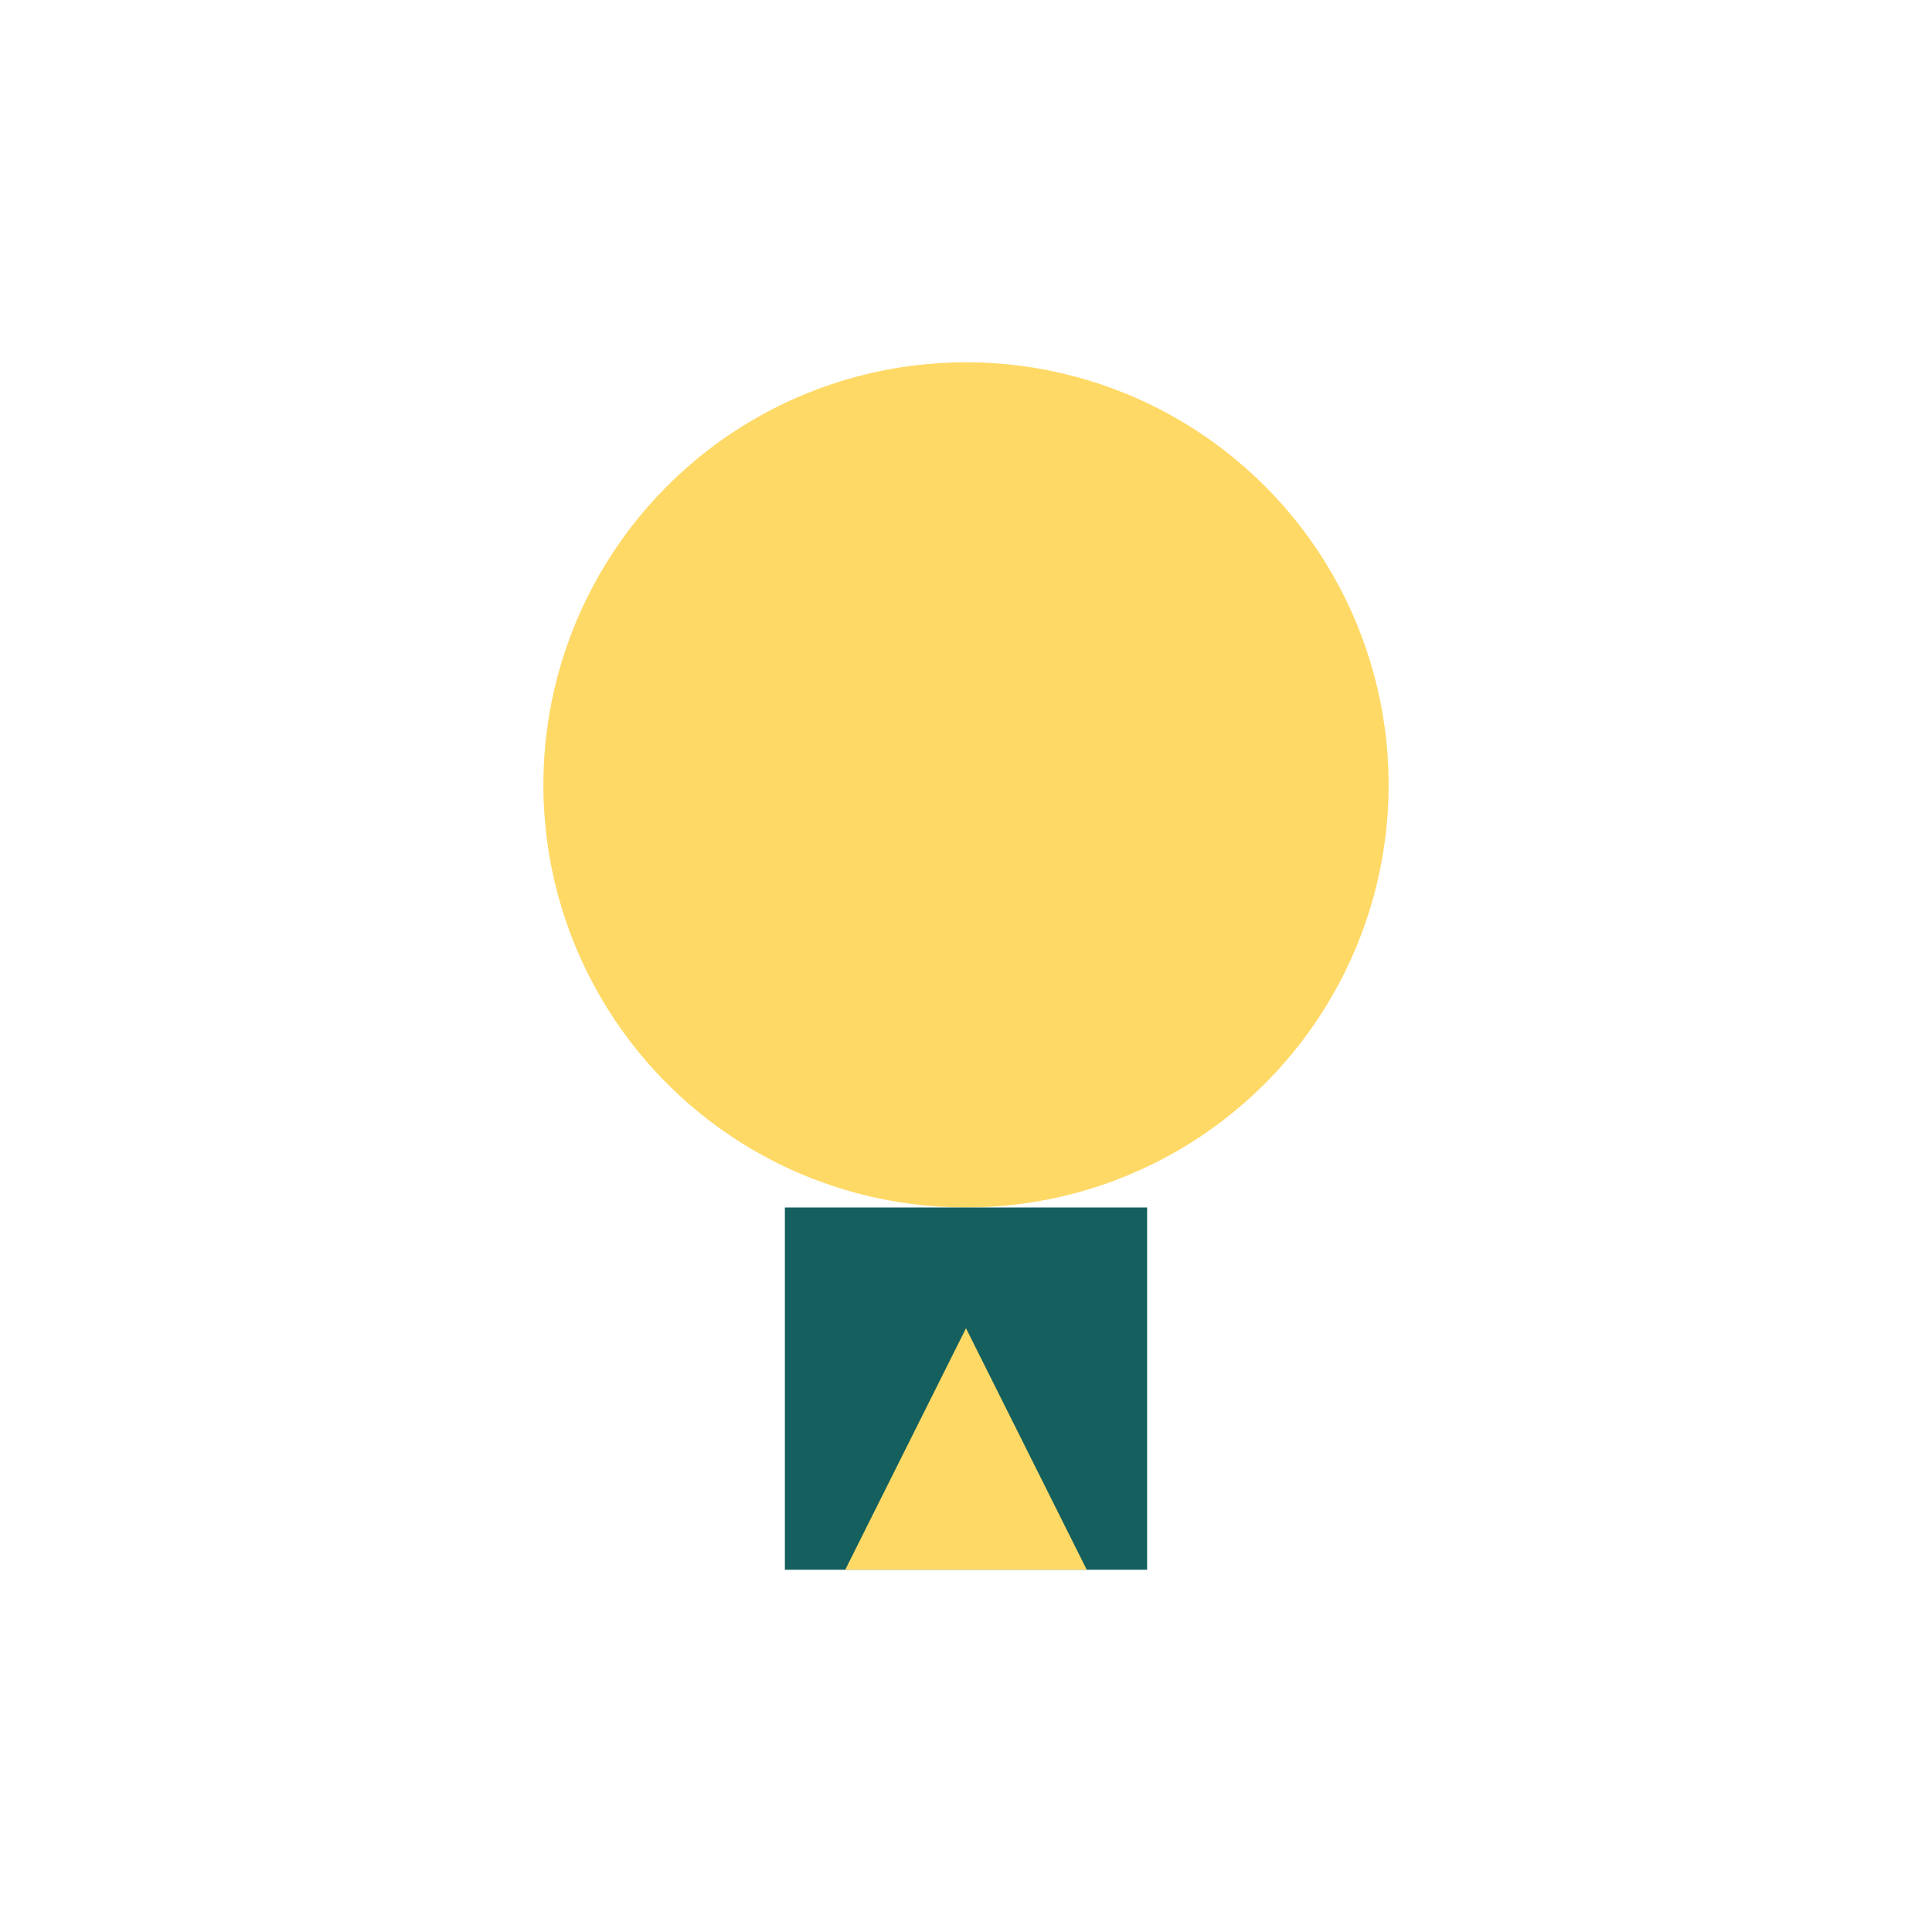
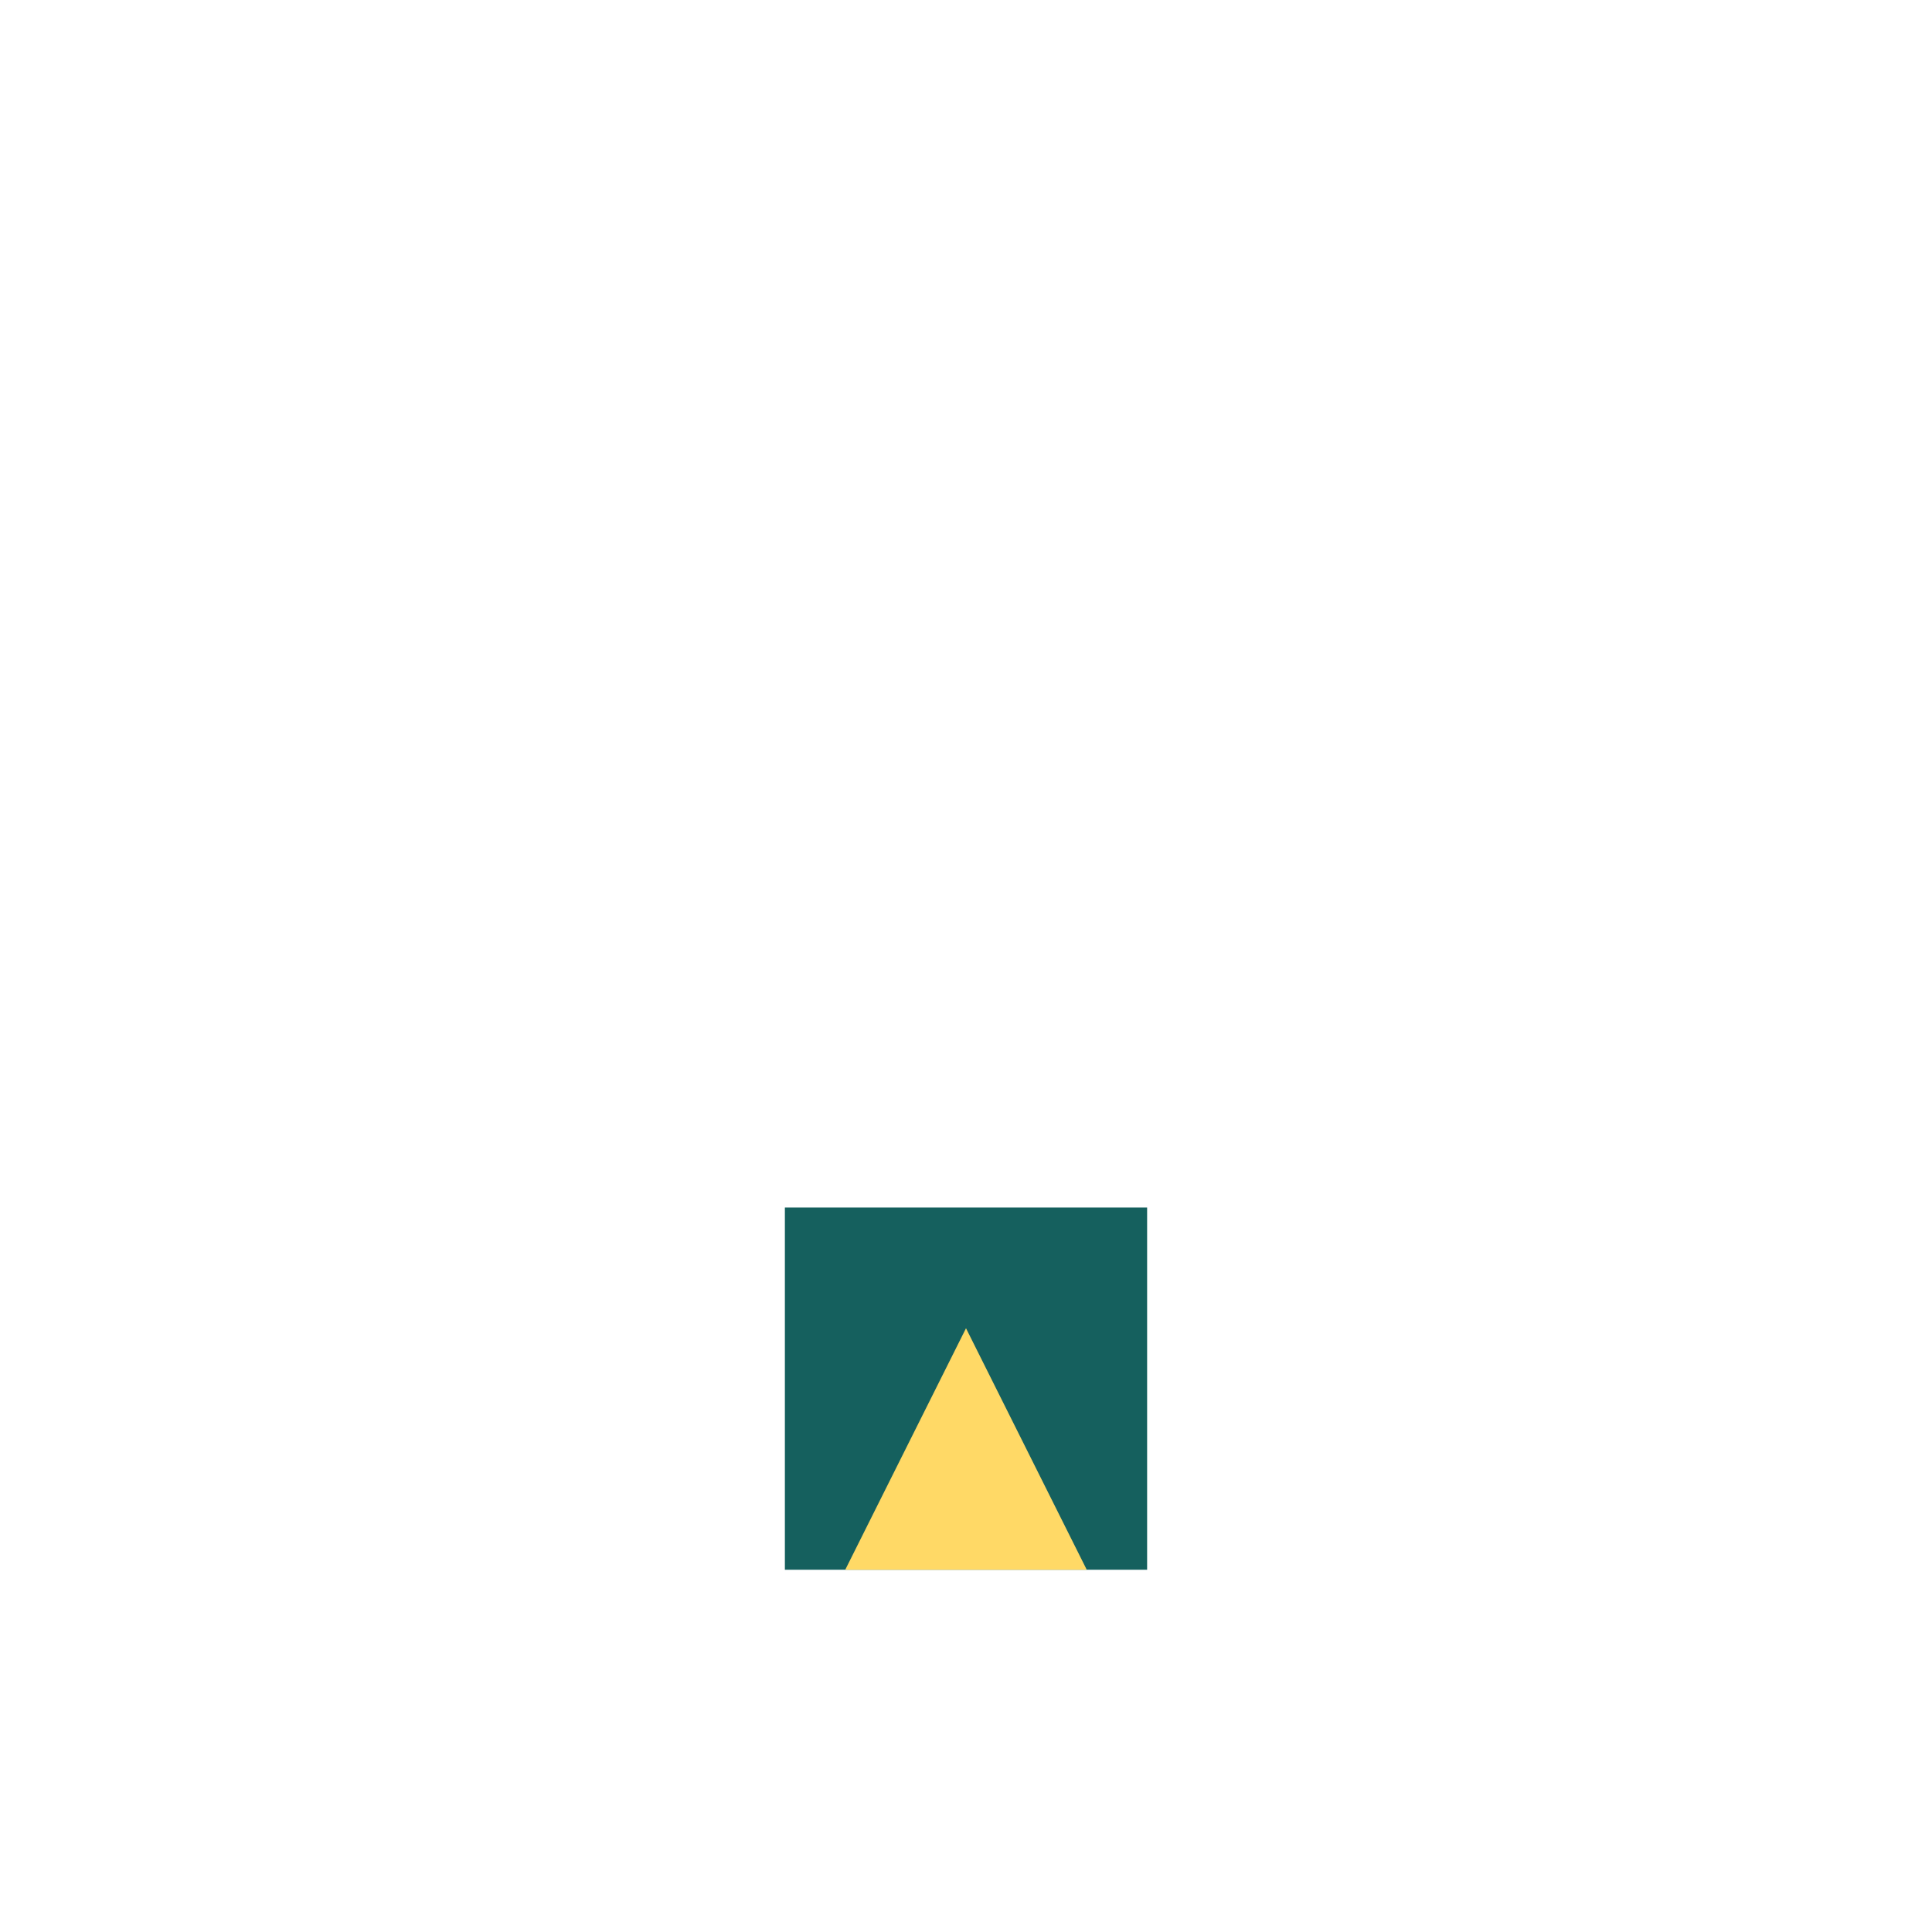
<svg xmlns="http://www.w3.org/2000/svg" width="32" height="32" viewBox="0 0 32 32">
-   <circle cx="16" cy="13" r="7" fill="#FFD966" />
  <rect x="13" y="20" width="6" height="6" fill="#15605E" />
  <polygon points="16,22 14,26 18,26" fill="#FFD966" />
</svg>